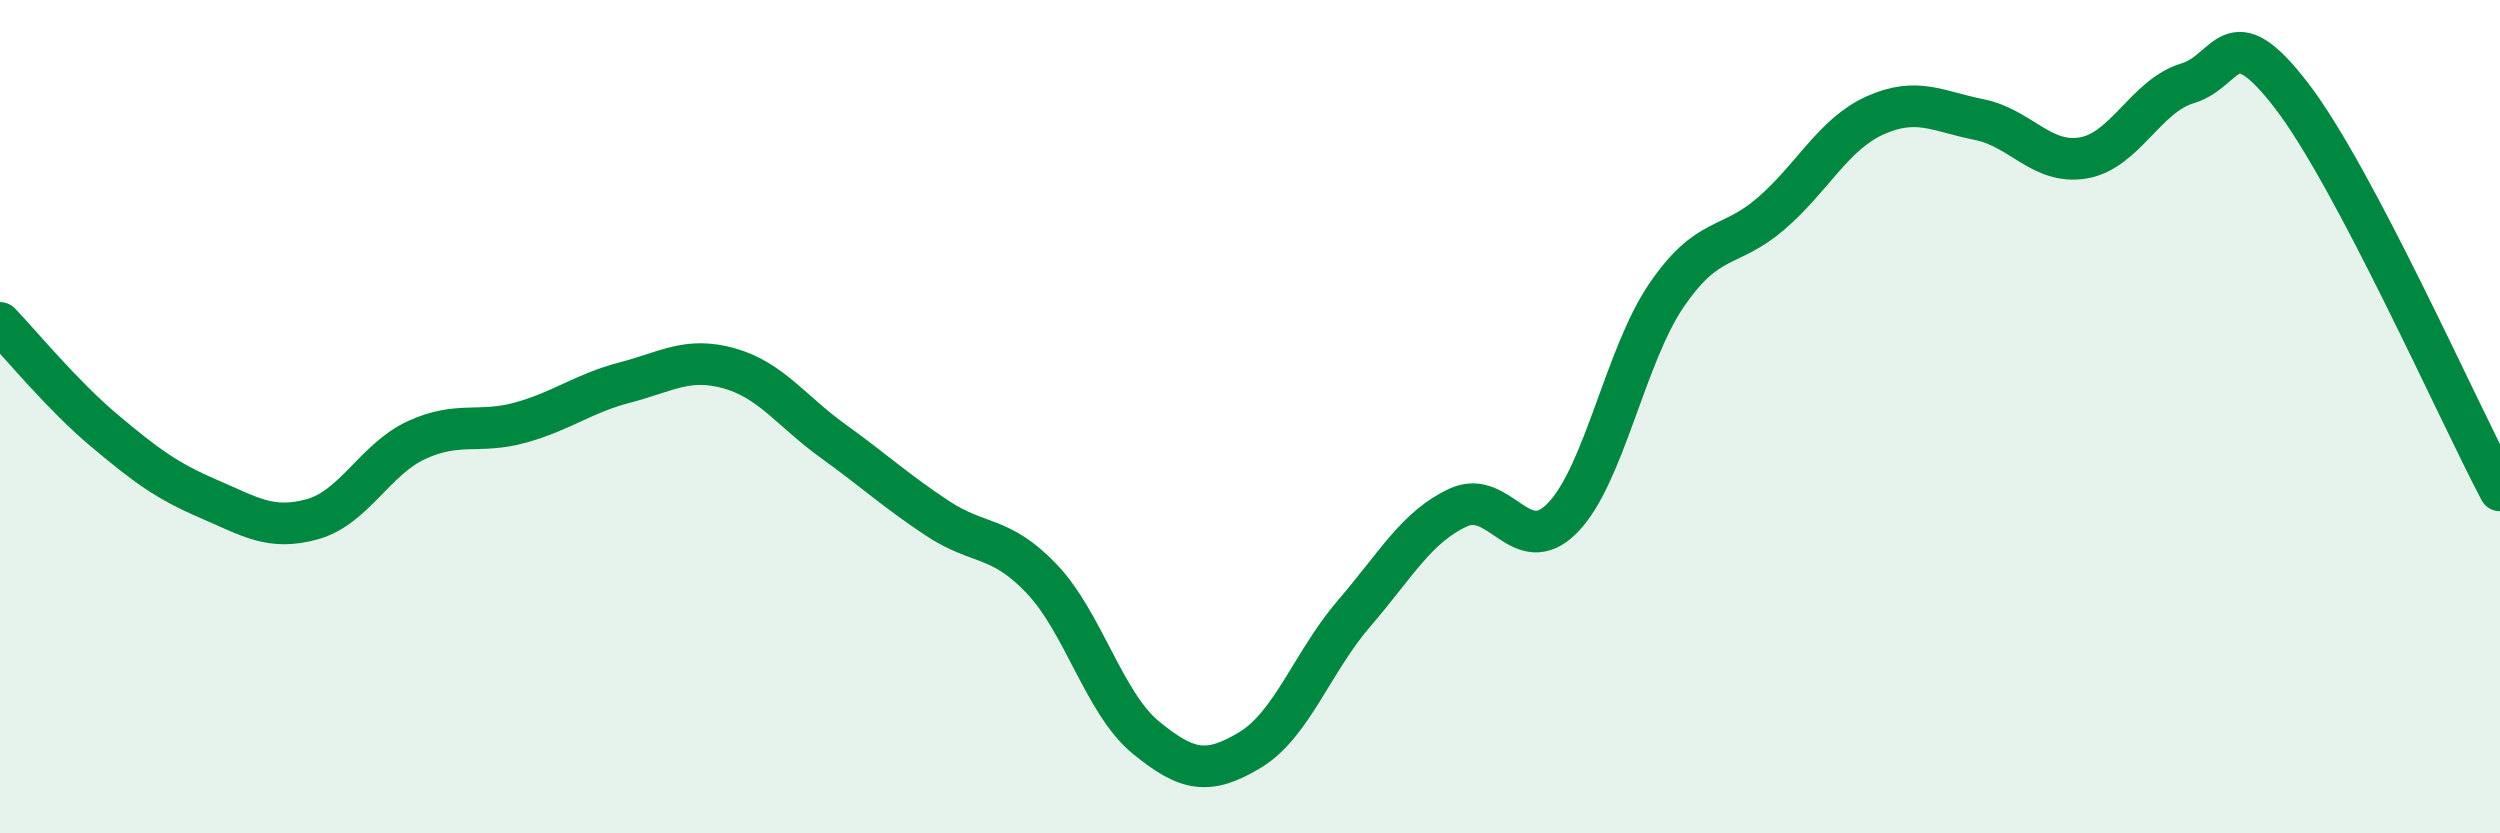
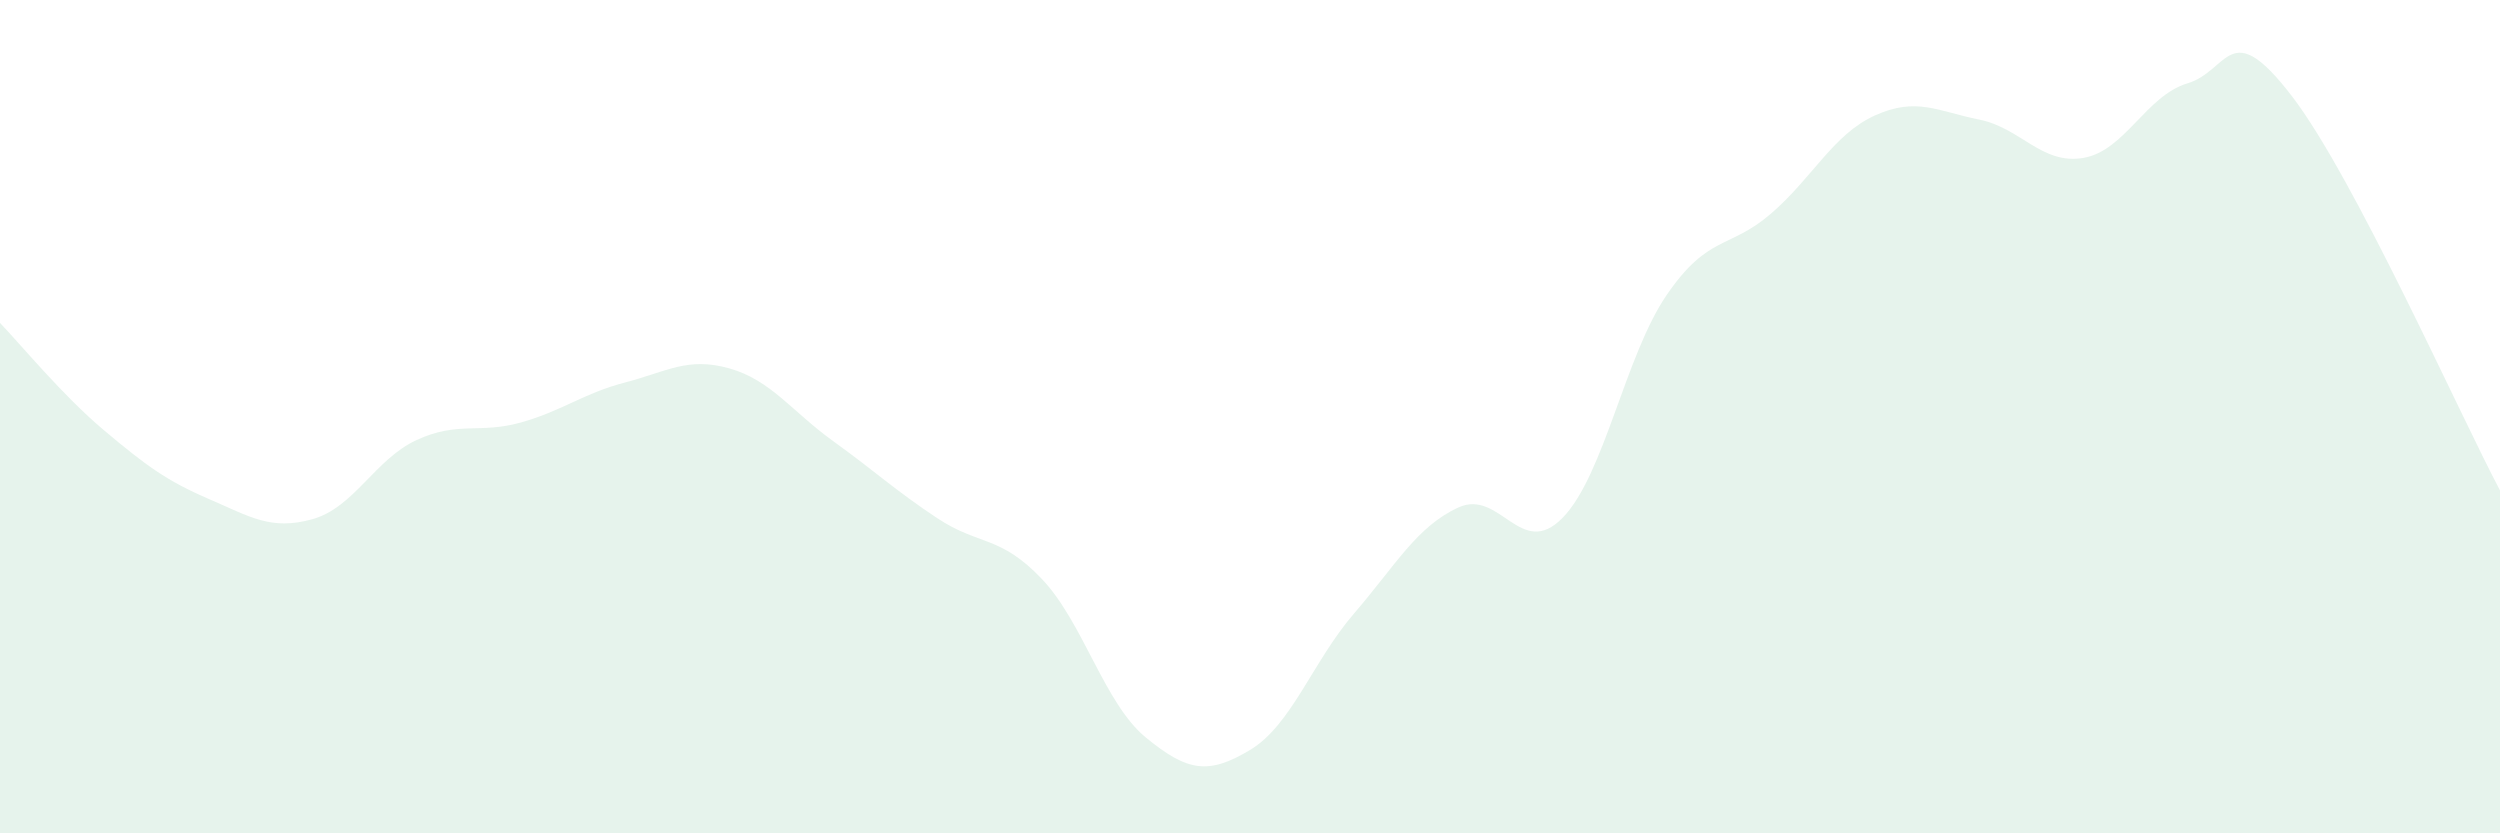
<svg xmlns="http://www.w3.org/2000/svg" width="60" height="20" viewBox="0 0 60 20">
  <path d="M 0,7.75 C 0.5,8.27 1.5,9.49 2.5,10.33 C 3.5,11.17 4,11.54 5,11.97 C 6,12.4 6.5,12.74 7.5,12.46 C 8.5,12.18 9,11.02 10,10.56 C 11,10.1 11.5,10.42 12.5,10.14 C 13.5,9.86 14,9.44 15,9.18 C 16,8.92 16.5,8.56 17.5,8.84 C 18.5,9.12 19,9.87 20,10.59 C 21,11.31 21.5,11.78 22.5,12.44 C 23.5,13.1 24,12.84 25,13.89 C 26,14.94 26.5,16.88 27.5,17.7 C 28.5,18.52 29,18.6 30,18 C 31,17.4 31.5,15.88 32.5,14.72 C 33.5,13.56 34,12.64 35,12.18 C 36,11.72 36.5,13.45 37.5,12.43 C 38.5,11.41 39,8.54 40,7.08 C 41,5.62 41.5,5.99 42.5,5.13 C 43.5,4.27 44,3.22 45,2.77 C 46,2.32 46.5,2.67 47.5,2.87 C 48.5,3.07 49,3.96 50,3.79 C 51,3.62 51.5,2.3 52.5,2 C 53.5,1.7 53.5,0.35 55,2.3 C 56.5,4.25 59,9.88 60,11.77L60 20L0 20Z" fill="#008740" opacity="0.1" stroke-linecap="round" stroke-linejoin="round" />
-   <path d="M 0,7.75 C 0.5,8.27 1.5,9.49 2.5,10.33 C 3.5,11.17 4,11.54 5,11.97 C 6,12.4 6.5,12.74 7.5,12.46 C 8.5,12.18 9,11.02 10,10.56 C 11,10.1 11.5,10.42 12.5,10.14 C 13.5,9.86 14,9.44 15,9.18 C 16,8.92 16.5,8.56 17.5,8.84 C 18.5,9.12 19,9.87 20,10.59 C 21,11.31 21.5,11.78 22.5,12.44 C 23.5,13.1 24,12.84 25,13.89 C 26,14.94 26.5,16.88 27.5,17.7 C 28.5,18.52 29,18.6 30,18 C 31,17.4 31.5,15.88 32.5,14.72 C 33.5,13.56 34,12.64 35,12.18 C 36,11.72 36.5,13.45 37.5,12.43 C 38.5,11.41 39,8.54 40,7.08 C 41,5.62 41.5,5.99 42.5,5.13 C 43.5,4.27 44,3.22 45,2.77 C 46,2.32 46.5,2.67 47.5,2.87 C 48.5,3.07 49,3.96 50,3.79 C 51,3.62 51.5,2.3 52.5,2 C 53.5,1.7 53.5,0.35 55,2.3 C 56.5,4.25 59,9.88 60,11.77" stroke="#008740" stroke-width="1" fill="none" stroke-linecap="round" stroke-linejoin="round" />
</svg>